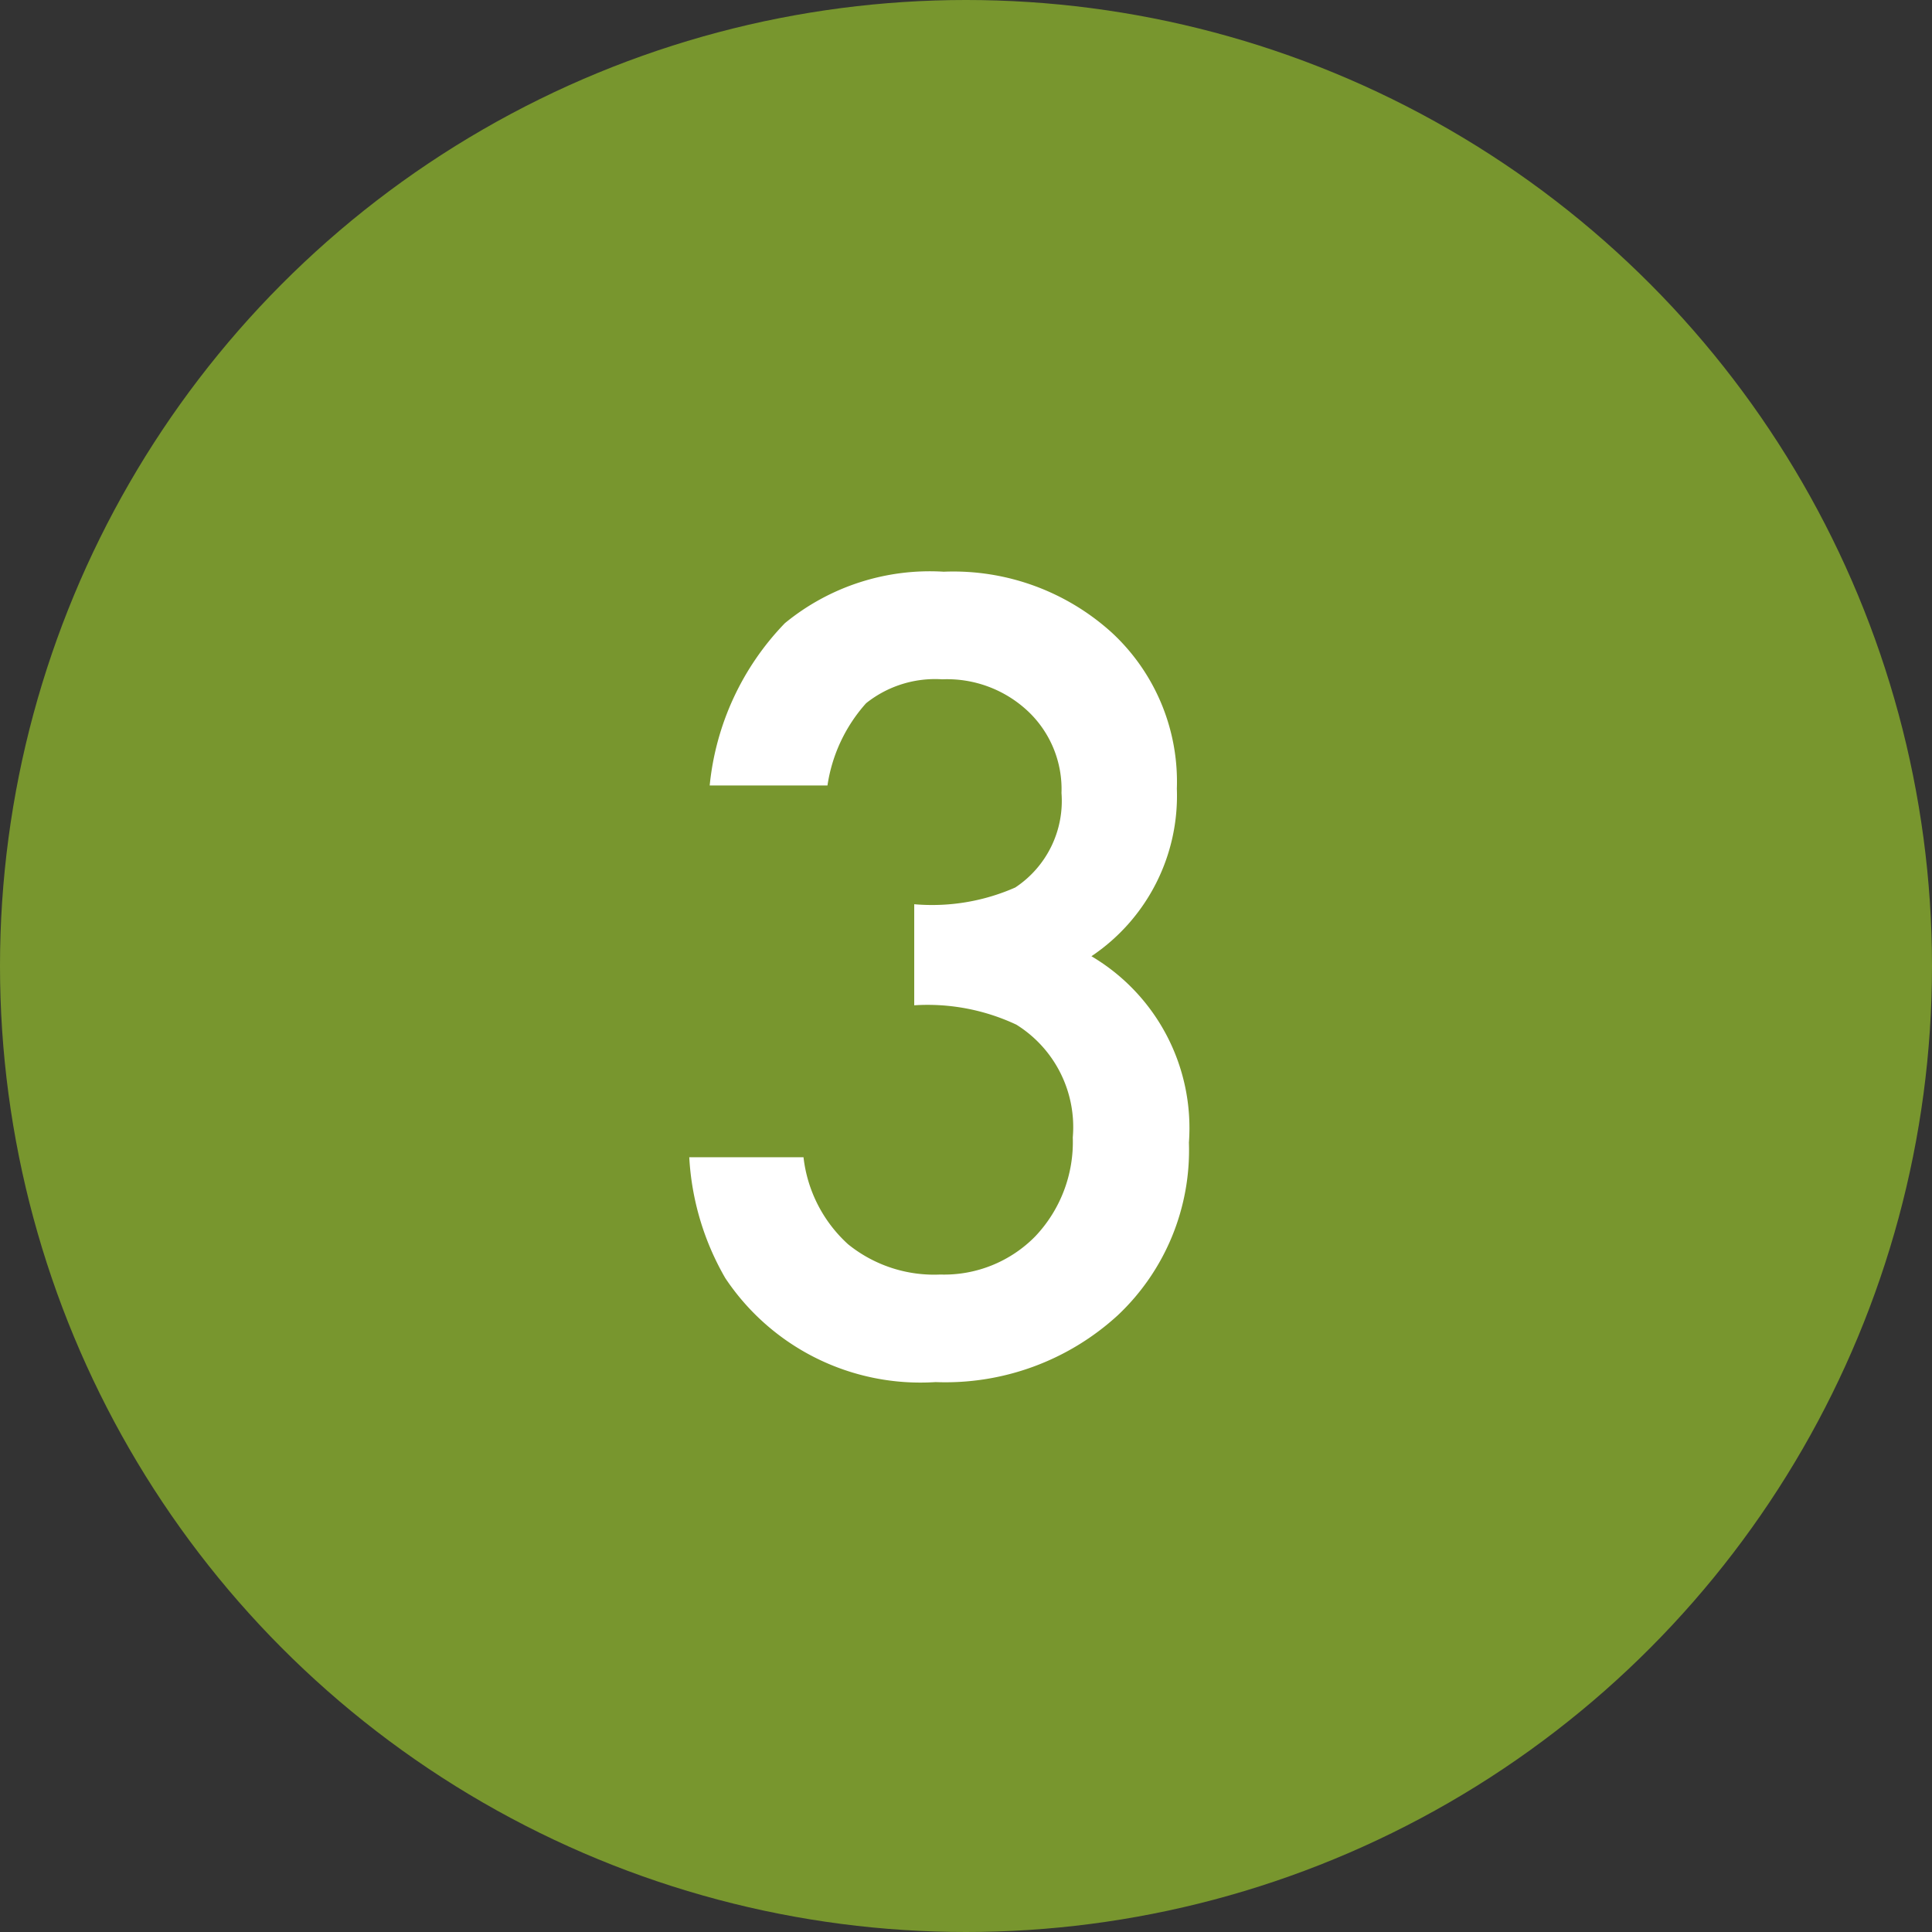
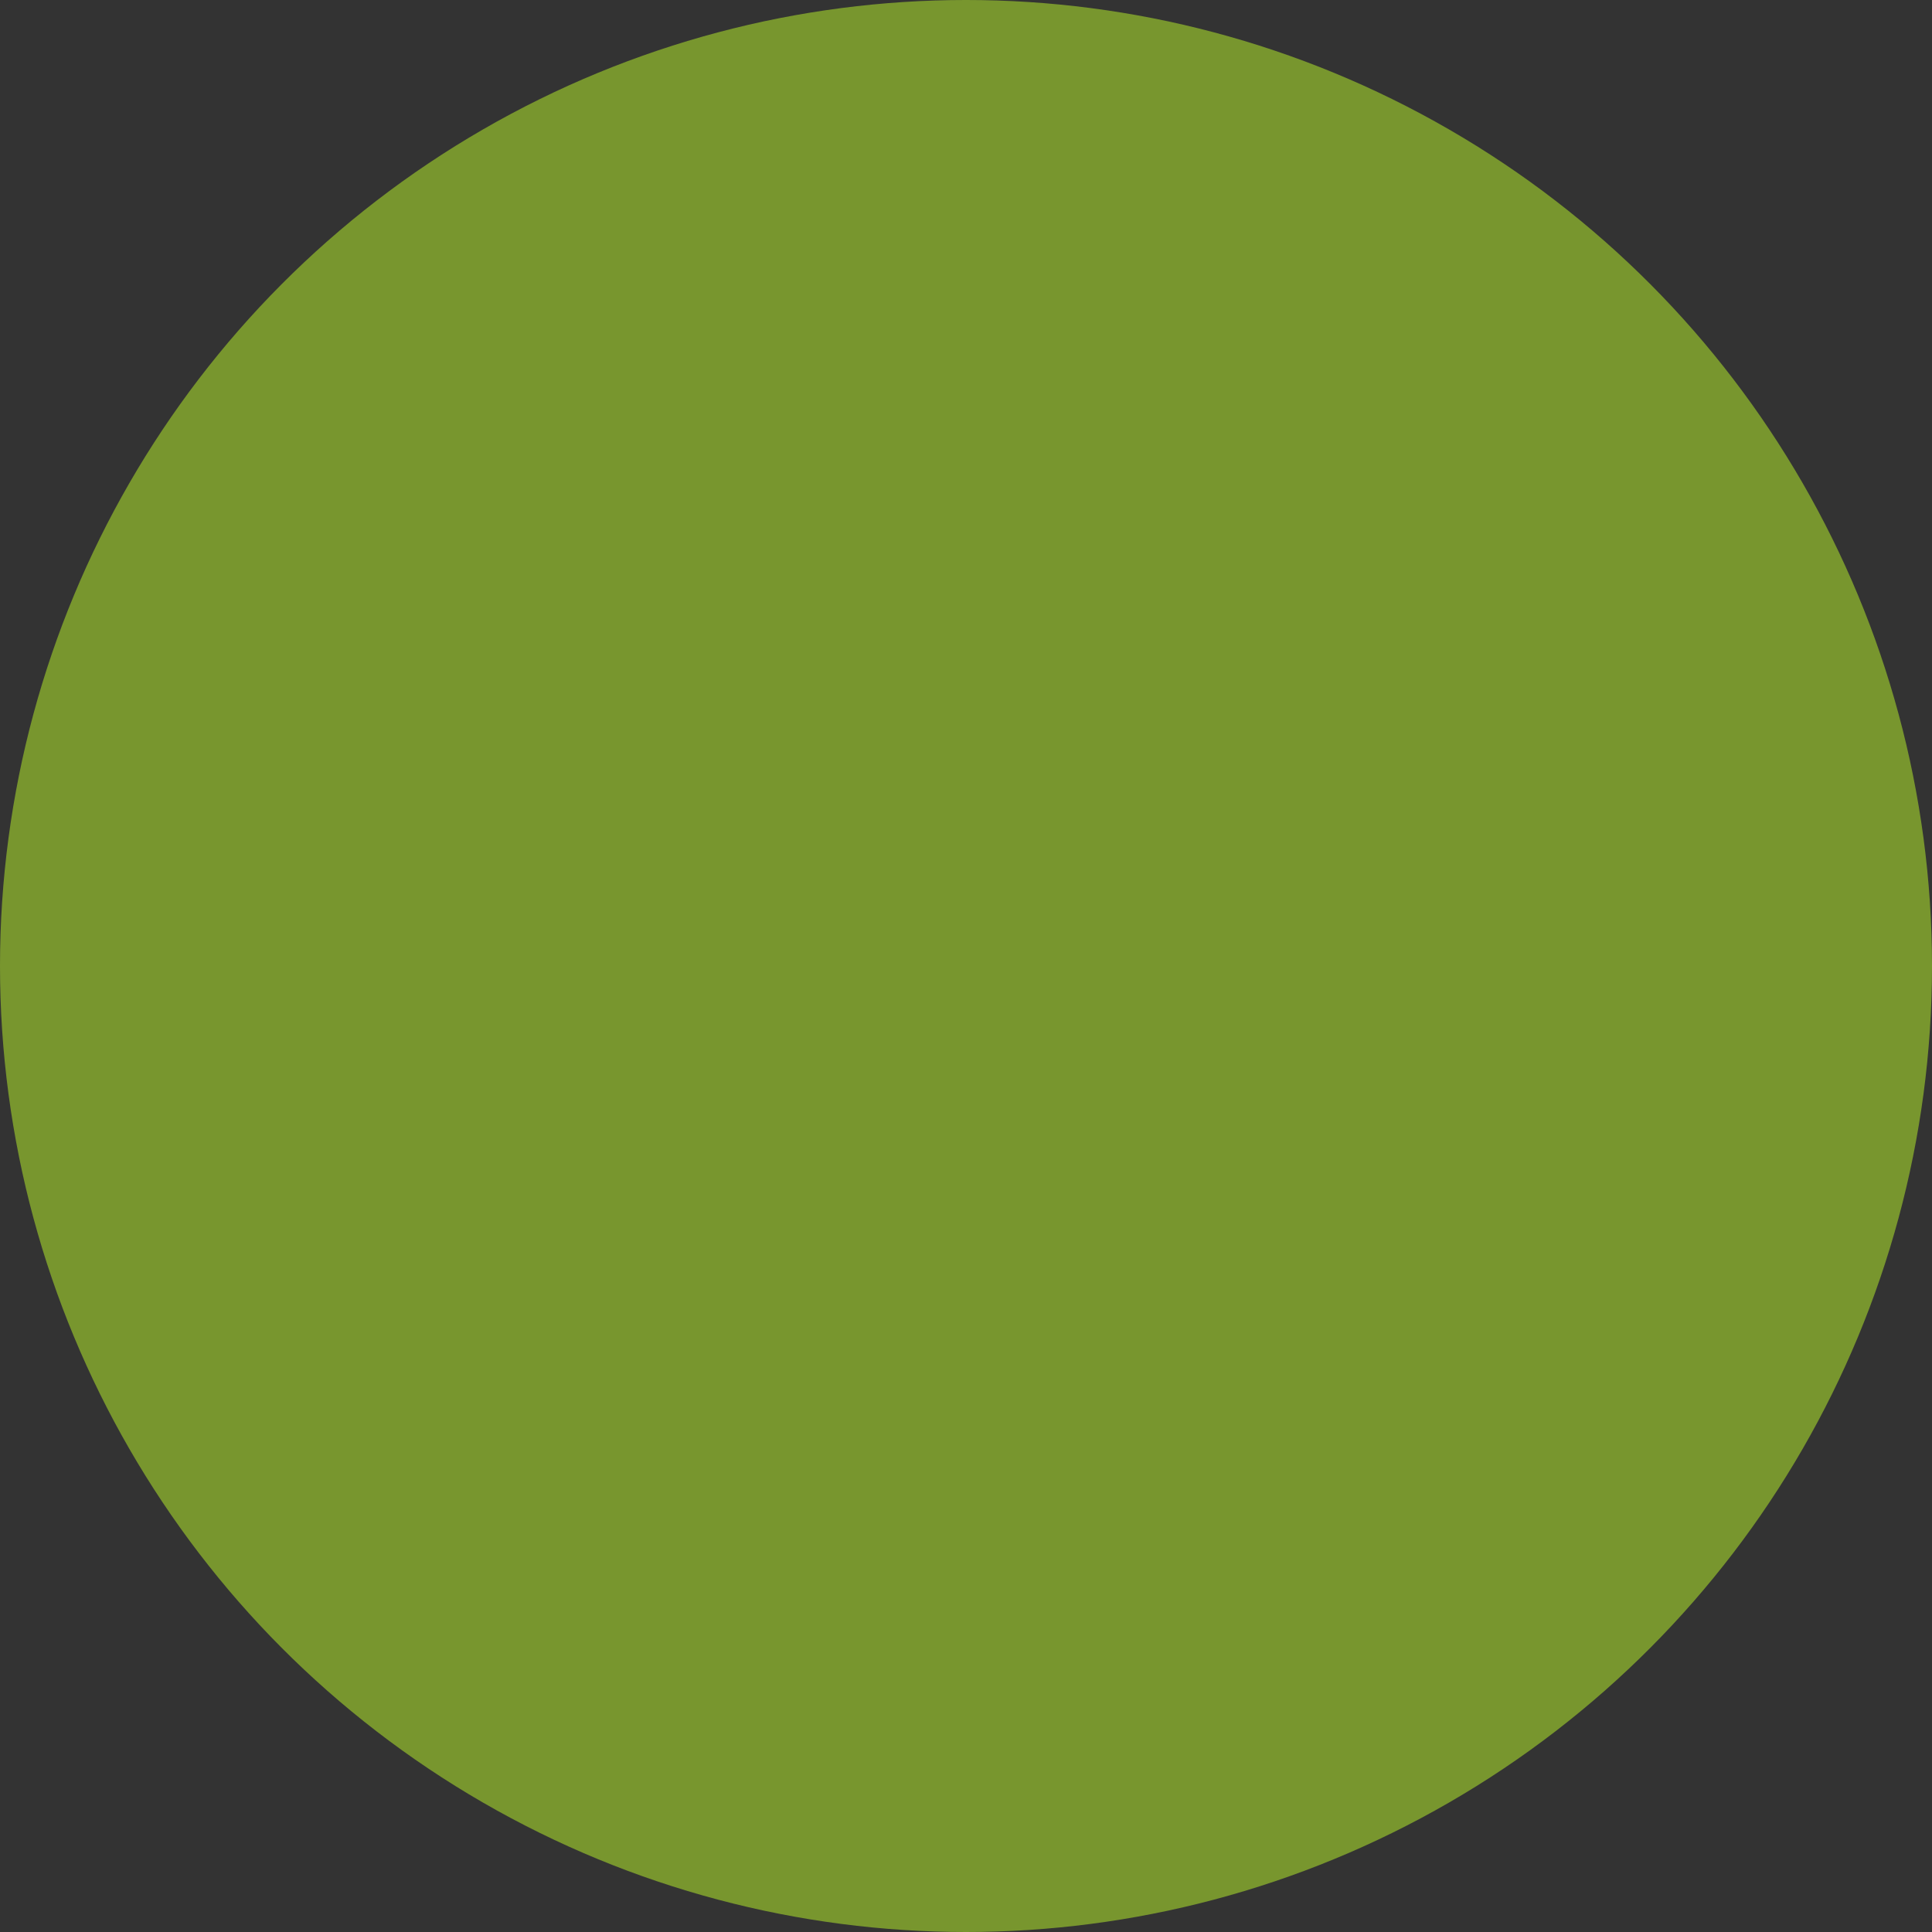
<svg xmlns="http://www.w3.org/2000/svg" width="52.018" height="52.018" viewBox="0 0 52.018 52.018">
  <rect x="0" y="0" width="52.018" height="52.018" fill="#333333" stroke="none" />
  <g id="sec06-num3" transform="translate(-990.325 -9036.886)">
    <circle id="楕円形_3" data-name="楕円形 3" cx="26.009" cy="26.009" r="26.009" transform="translate(990.325 9036.886)" fill="#78962e" />
    <g id="グループ_184" data-name="グループ 184">
      <g id="グループ_183" data-name="グループ 183">
-         <path id="パス_605" data-name="パス 605" d="M1014.94,9063.953v-2.721a5.55,5.55,0,0,0,2.721-.451,2.793,2.793,0,0,0,1.244-2.543,2.882,2.882,0,0,0-.9-2.2,3.181,3.181,0,0,0-2.311-.862,2.978,2.978,0,0,0-2.05.644,4.257,4.257,0,0,0-1.04,2.215h-3.171a7.319,7.319,0,0,1,2.023-4.369,6.149,6.149,0,0,1,4.279-1.387,6.351,6.351,0,0,1,4.526,1.641,5.468,5.468,0,0,1,1.75,4.2,5.2,5.2,0,0,1-2.3,4.512,5.372,5.372,0,0,1,2.625,5.017,6.106,6.106,0,0,1-1.914,4.649,6.867,6.867,0,0,1-4.908,1.8,6.311,6.311,0,0,1-5.661-2.8,7.287,7.287,0,0,1-.97-3.254h3.076a3.734,3.734,0,0,0,1.2,2.343,3.682,3.682,0,0,0,2.482.815,3.437,3.437,0,0,0,2.556-1.026,3.692,3.692,0,0,0,1.012-2.666,3.248,3.248,0,0,0-1.518-3.035A5.614,5.614,0,0,0,1014.94,9063.953Z" fill="#fff" />
-       </g>
+         </g>
    </g>
  </g>
</svg>